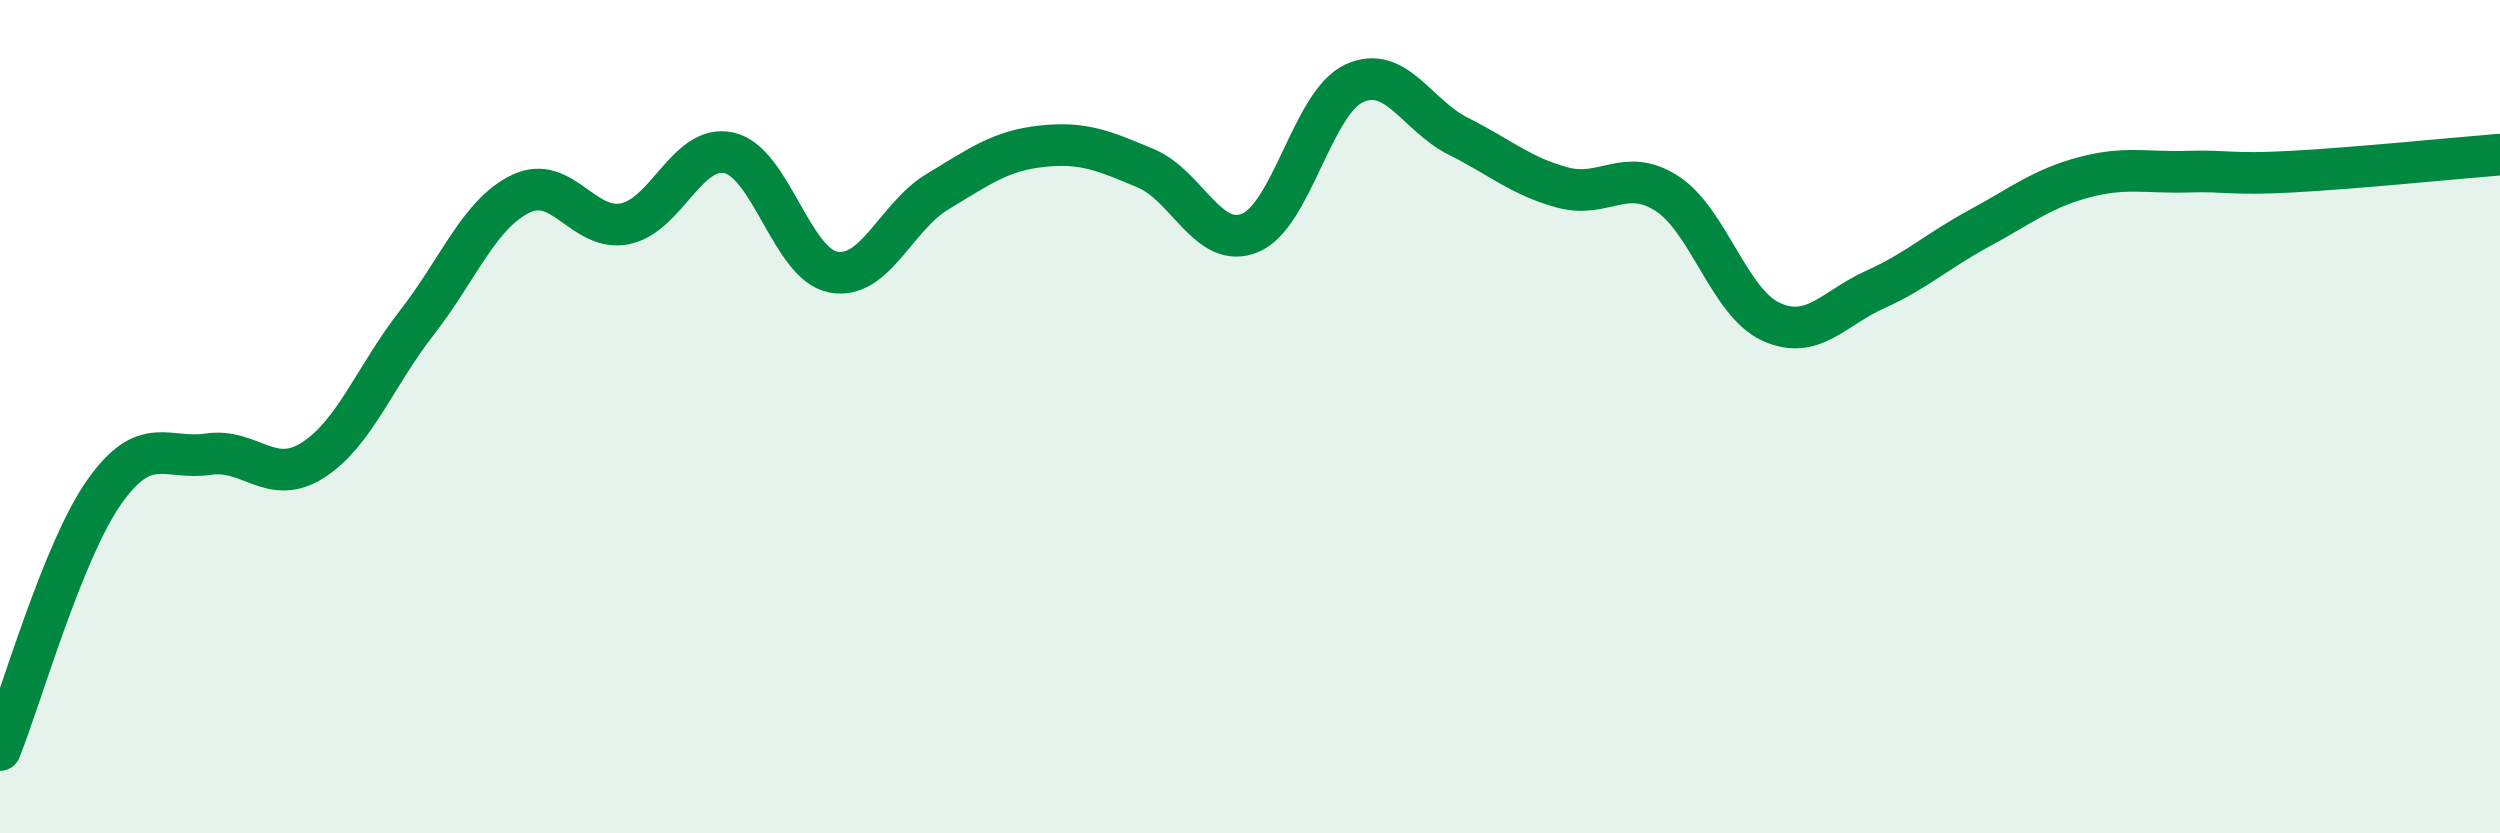
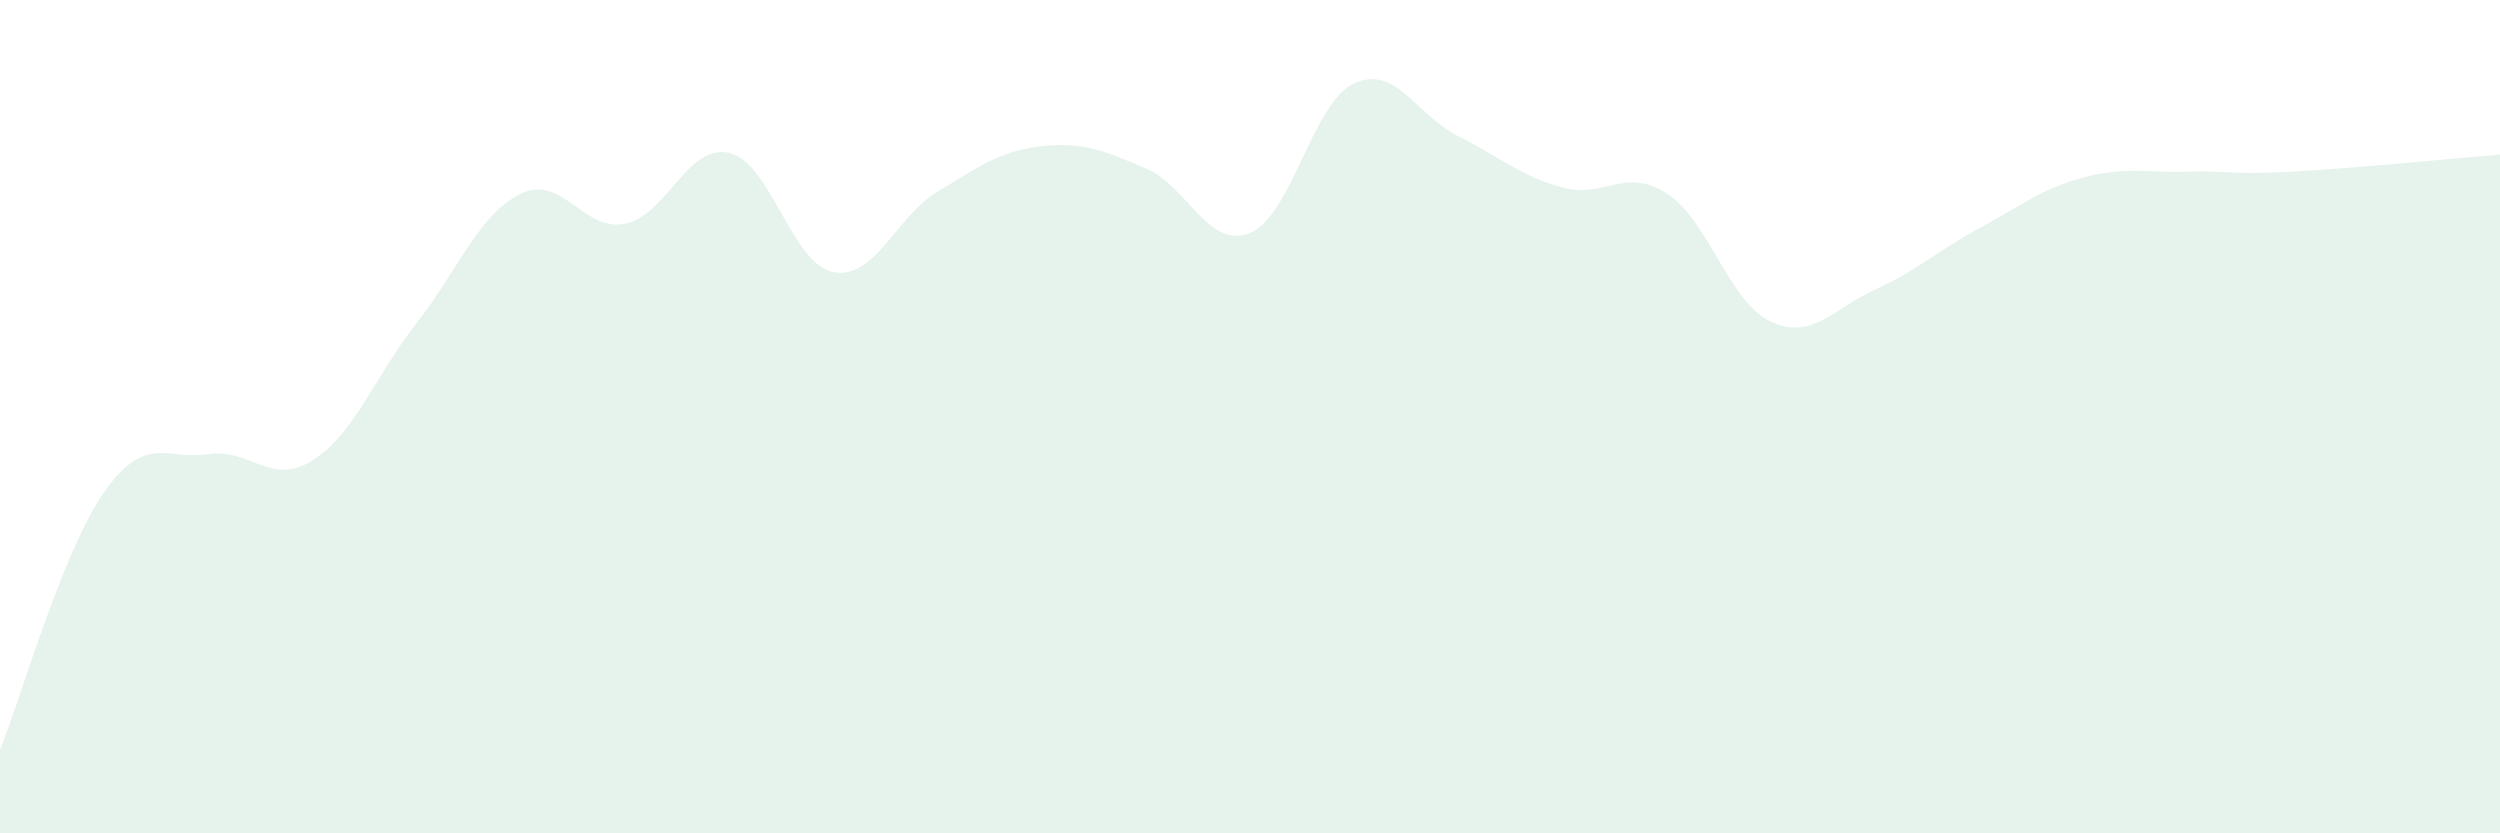
<svg xmlns="http://www.w3.org/2000/svg" width="60" height="20" viewBox="0 0 60 20">
  <path d="M 0,18 C 0.5,16.76 1.5,13.23 2.5,11.81 C 3.5,10.39 4,11.05 5,10.9 C 6,10.75 6.5,11.68 7.5,11.05 C 8.5,10.42 9,9.03 10,7.75 C 11,6.47 11.5,5.13 12.5,4.65 C 13.5,4.17 14,5.57 15,5.37 C 16,5.17 16.5,3.44 17.5,3.67 C 18.5,3.9 19,6.34 20,6.53 C 21,6.72 21.5,5.2 22.5,4.6 C 23.5,4 24,3.62 25,3.51 C 26,3.4 26.5,3.62 27.5,4.04 C 28.5,4.46 29,6 30,5.59 C 31,5.18 31.5,2.46 32.5,2 C 33.5,1.54 34,2.77 35,3.27 C 36,3.77 36.5,4.23 37.5,4.5 C 38.5,4.77 39,4 40,4.64 C 41,5.28 41.5,7.26 42.5,7.72 C 43.5,8.18 44,7.4 45,6.95 C 46,6.5 46.5,6.02 47.5,5.48 C 48.5,4.94 49,4.53 50,4.26 C 51,3.99 51.5,4.15 52.5,4.12 C 53.5,4.09 53.5,4.2 55,4.12 C 56.5,4.04 59,3.79 60,3.71L60 20L0 20Z" fill="#008740" opacity="0.1" stroke-linecap="round" stroke-linejoin="round" />
-   <path d="M 0,18 C 0.5,16.76 1.5,13.23 2.5,11.81 C 3.5,10.39 4,11.05 5,10.9 C 6,10.75 6.5,11.68 7.5,11.05 C 8.5,10.42 9,9.03 10,7.75 C 11,6.47 11.5,5.13 12.5,4.65 C 13.5,4.17 14,5.57 15,5.37 C 16,5.17 16.5,3.44 17.5,3.67 C 18.5,3.9 19,6.34 20,6.53 C 21,6.72 21.5,5.2 22.5,4.6 C 23.5,4 24,3.62 25,3.51 C 26,3.4 26.5,3.62 27.5,4.04 C 28.5,4.46 29,6 30,5.59 C 31,5.18 31.5,2.46 32.5,2 C 33.5,1.54 34,2.77 35,3.27 C 36,3.77 36.5,4.23 37.5,4.5 C 38.5,4.77 39,4 40,4.64 C 41,5.28 41.5,7.26 42.5,7.72 C 43.5,8.18 44,7.4 45,6.95 C 46,6.5 46.5,6.02 47.5,5.48 C 48.5,4.94 49,4.53 50,4.26 C 51,3.99 51.5,4.15 52.5,4.12 C 53.5,4.09 53.5,4.2 55,4.12 C 56.5,4.04 59,3.79 60,3.71" stroke="#008740" stroke-width="1" fill="none" stroke-linecap="round" stroke-linejoin="round" />
</svg>